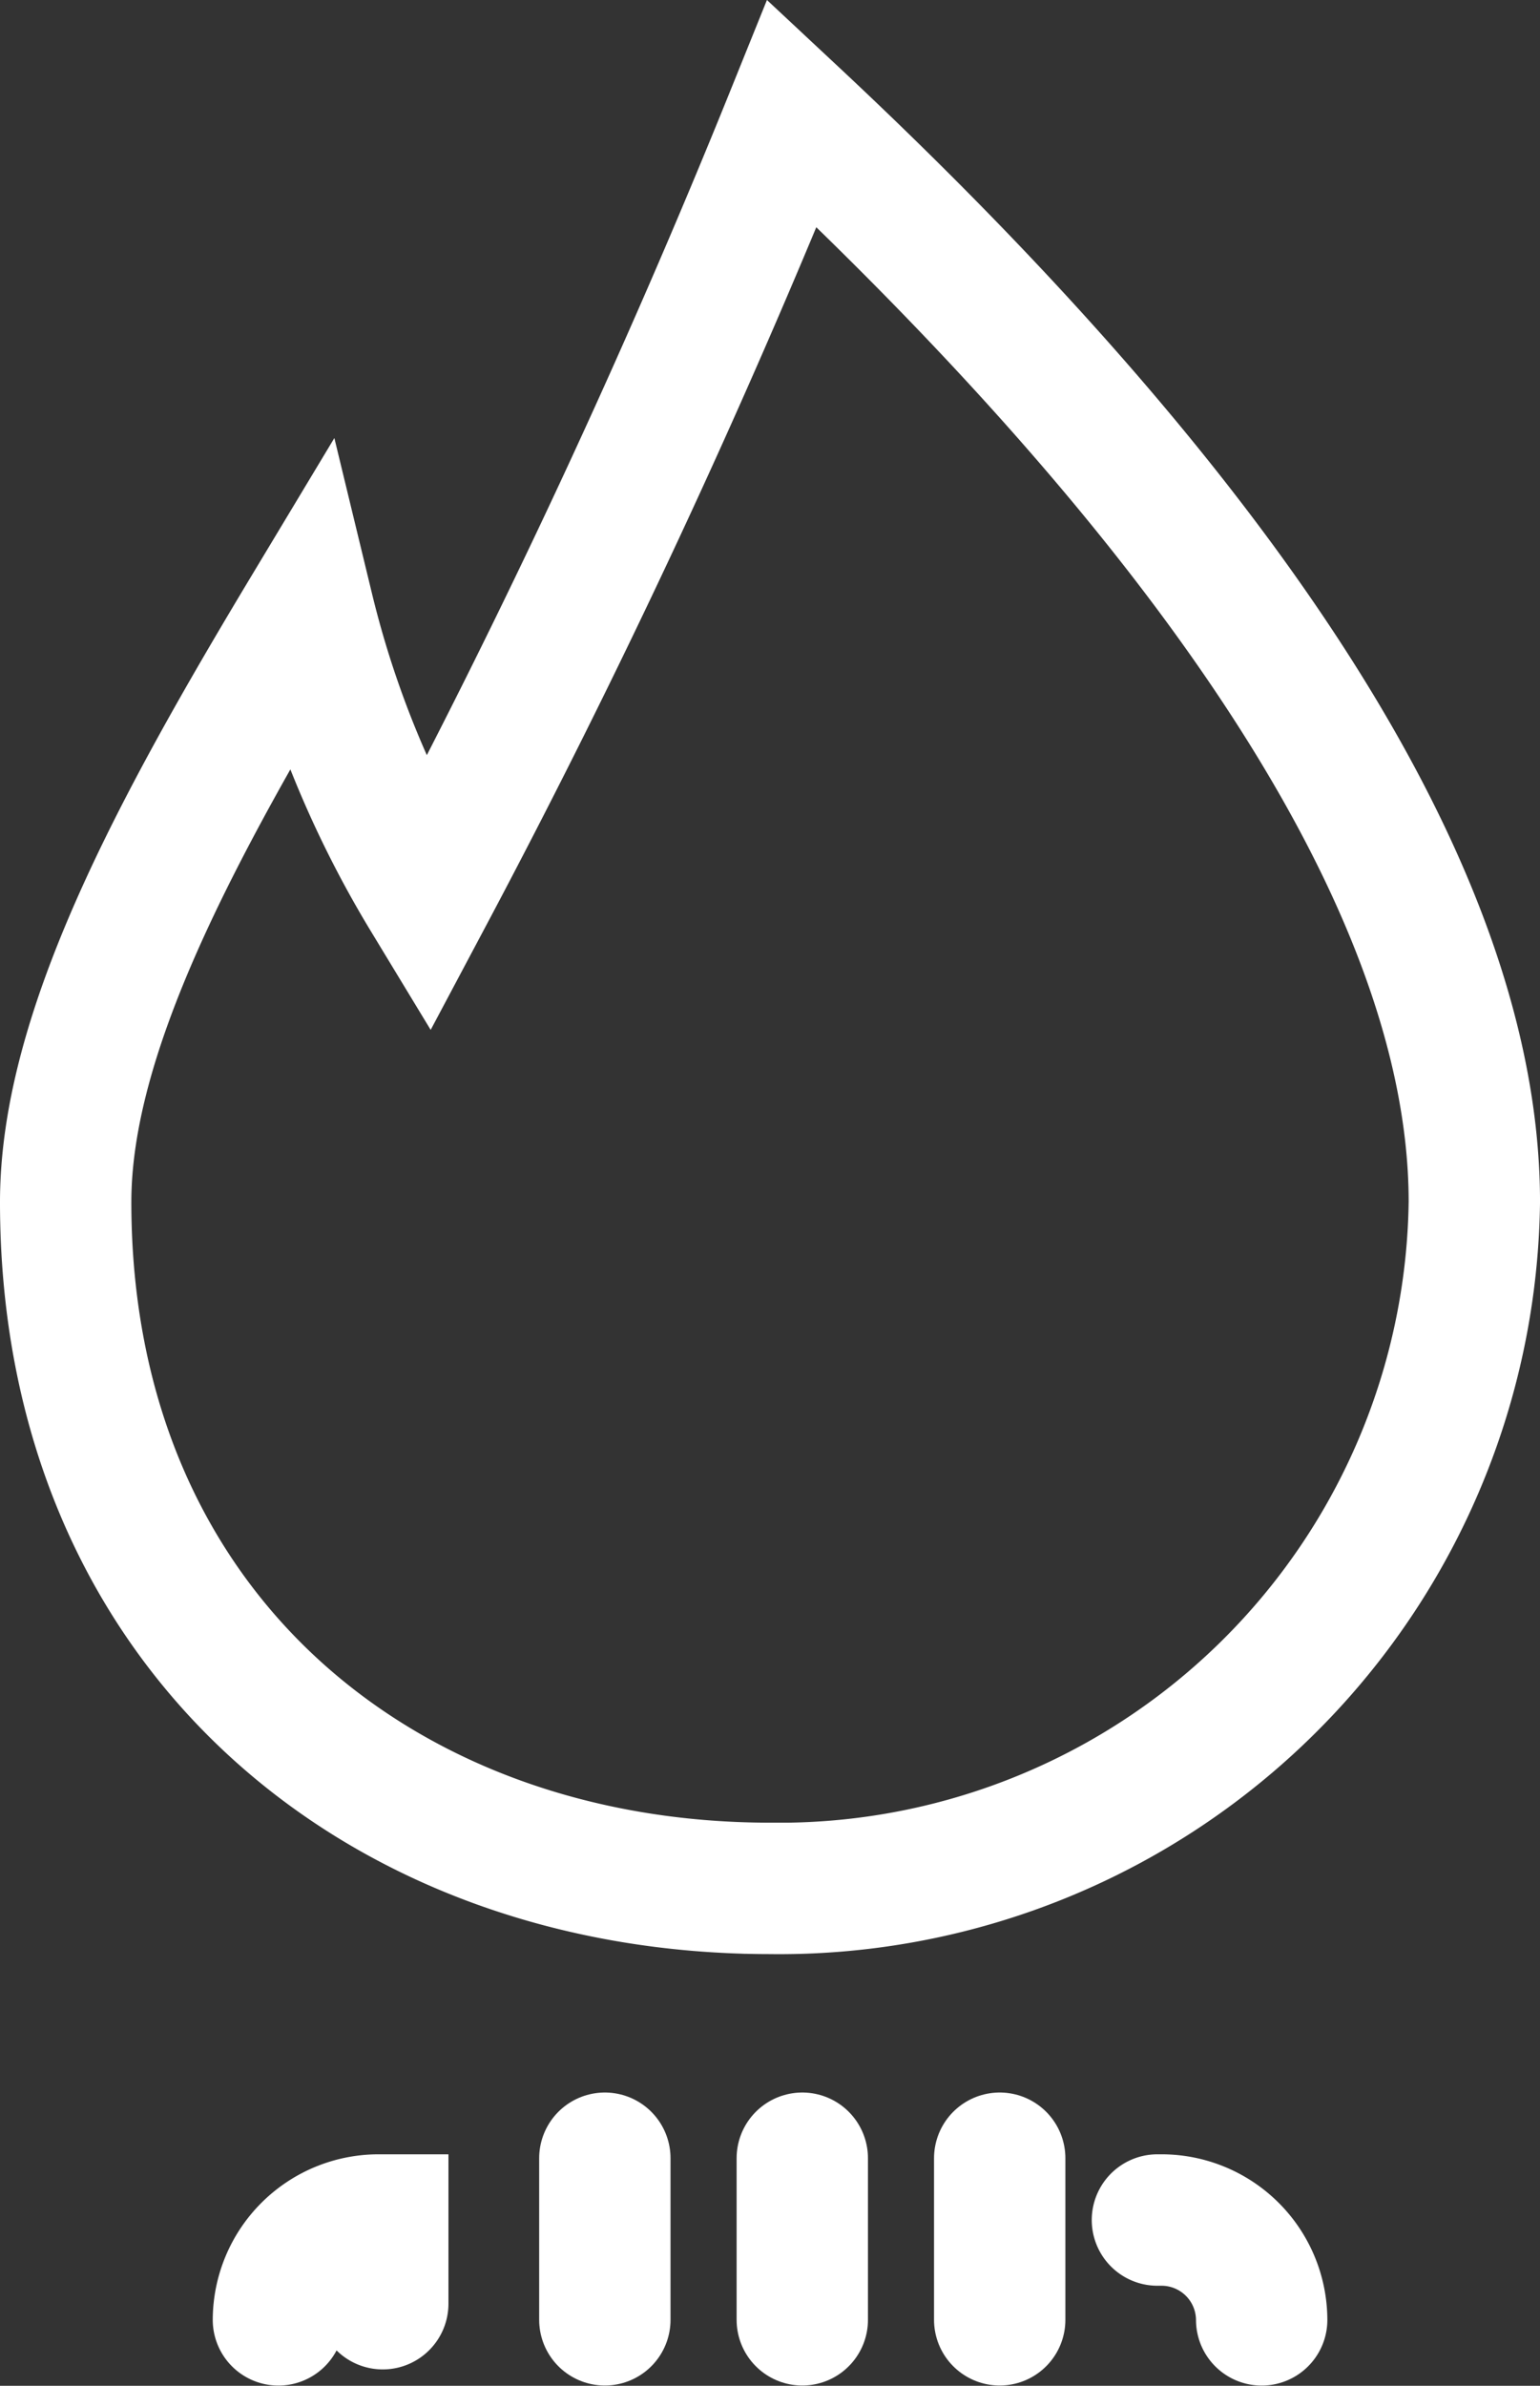
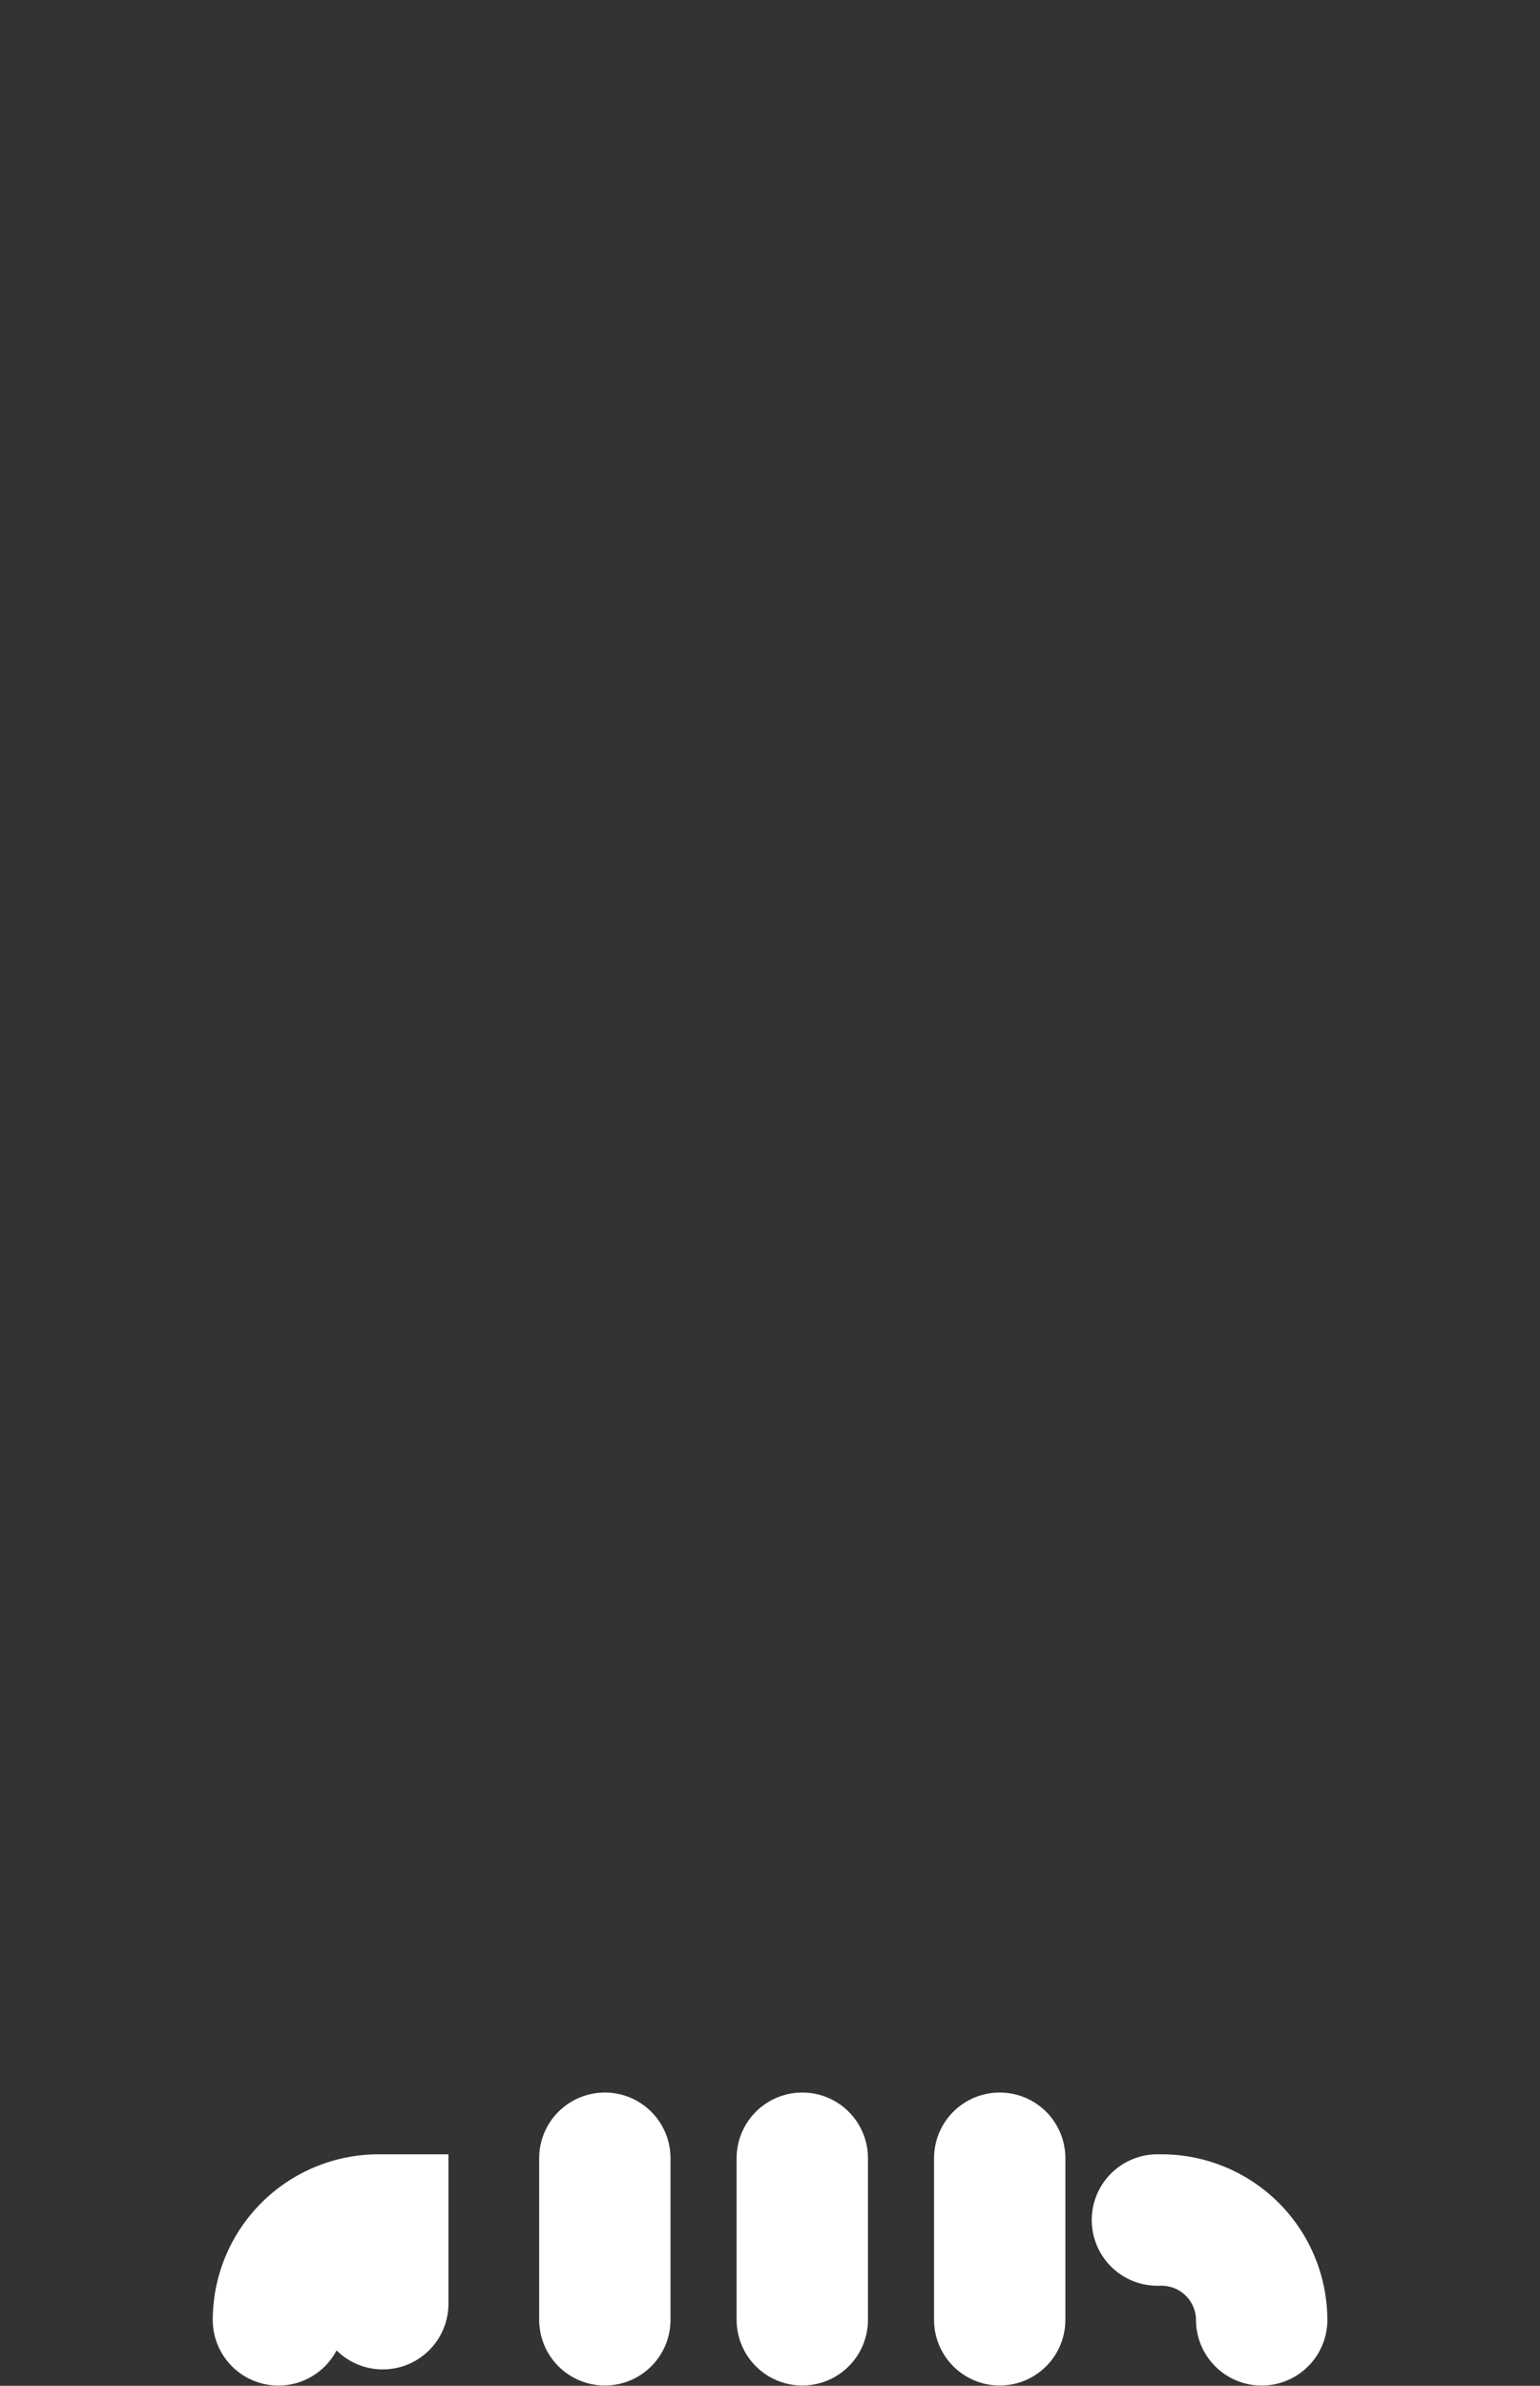
<svg xmlns="http://www.w3.org/2000/svg" width="96.258" height="149.034" viewBox="0 0 96.258 149.034">
  <rect x="0" y="0" width="96.258" height="149.034" fill="#333333" stroke="none" />
  <g id="Groupe_14972" data-name="Groupe 14972" transform="translate(-1201.846 -259.17)">
    <path id="Tracé_298" data-name="Tracé 298" d="M590.686,410.811v-5.227h-.279a6.261,6.261,0,0,0-6.243,6.236" transform="translate(635.085 -7.736)" fill="none" stroke="#fff" stroke-linecap="round" stroke-miterlimit="10" stroke-width="8.21" />
    <path id="Tracé_299" data-name="Tracé 299" d="M587.38,415.069V404.976" transform="translate(652.272 -10.988)" fill="none" stroke="#fff" stroke-linecap="round" stroke-miterlimit="10" stroke-width="8.21" />
    <path id="Tracé_301" data-name="Tracé 301" d="M589.325,415.069V404.976" transform="translate(662.668 -10.988)" fill="none" stroke="#fff" stroke-linecap="round" stroke-miterlimit="10" stroke-width="8.21" />
    <path id="Tracé_303" data-name="Tracé 303" d="M591.27,415.069V404.976" transform="translate(673.063 -10.988)" fill="none" stroke="#fff" stroke-linecap="round" stroke-miterlimit="10" stroke-width="8.21" />
    <path id="Tracé_304" data-name="Tracé 304" d="M599.34,411.82a6.26,6.26,0,0,0-6.237-6.236h-.279" transform="translate(681.367 -7.736)" fill="none" stroke="#fff" stroke-linecap="round" stroke-miterlimit="10" stroke-width="8.21" />
-     <path id="Tracé_297" data-name="Tracé 297" d="M627.469,384.841a514.638,514.638,0,0,1-22.821,48.951,63.491,63.491,0,0,1-7.423-17.986c-8.3,13.792-15.157,26.474-15.157,37.043,0,26.785,19.712,42.873,44.031,42.873a43.454,43.454,0,0,0,44.018-42.873C670.117,430.423,649.072,405.015,627.469,384.841Z" transform="translate(623.883 -118.59)" fill="none" stroke="#fff" stroke-linecap="round" stroke-miterlimit="10" stroke-width="8.21" />
  </g>
</svg>